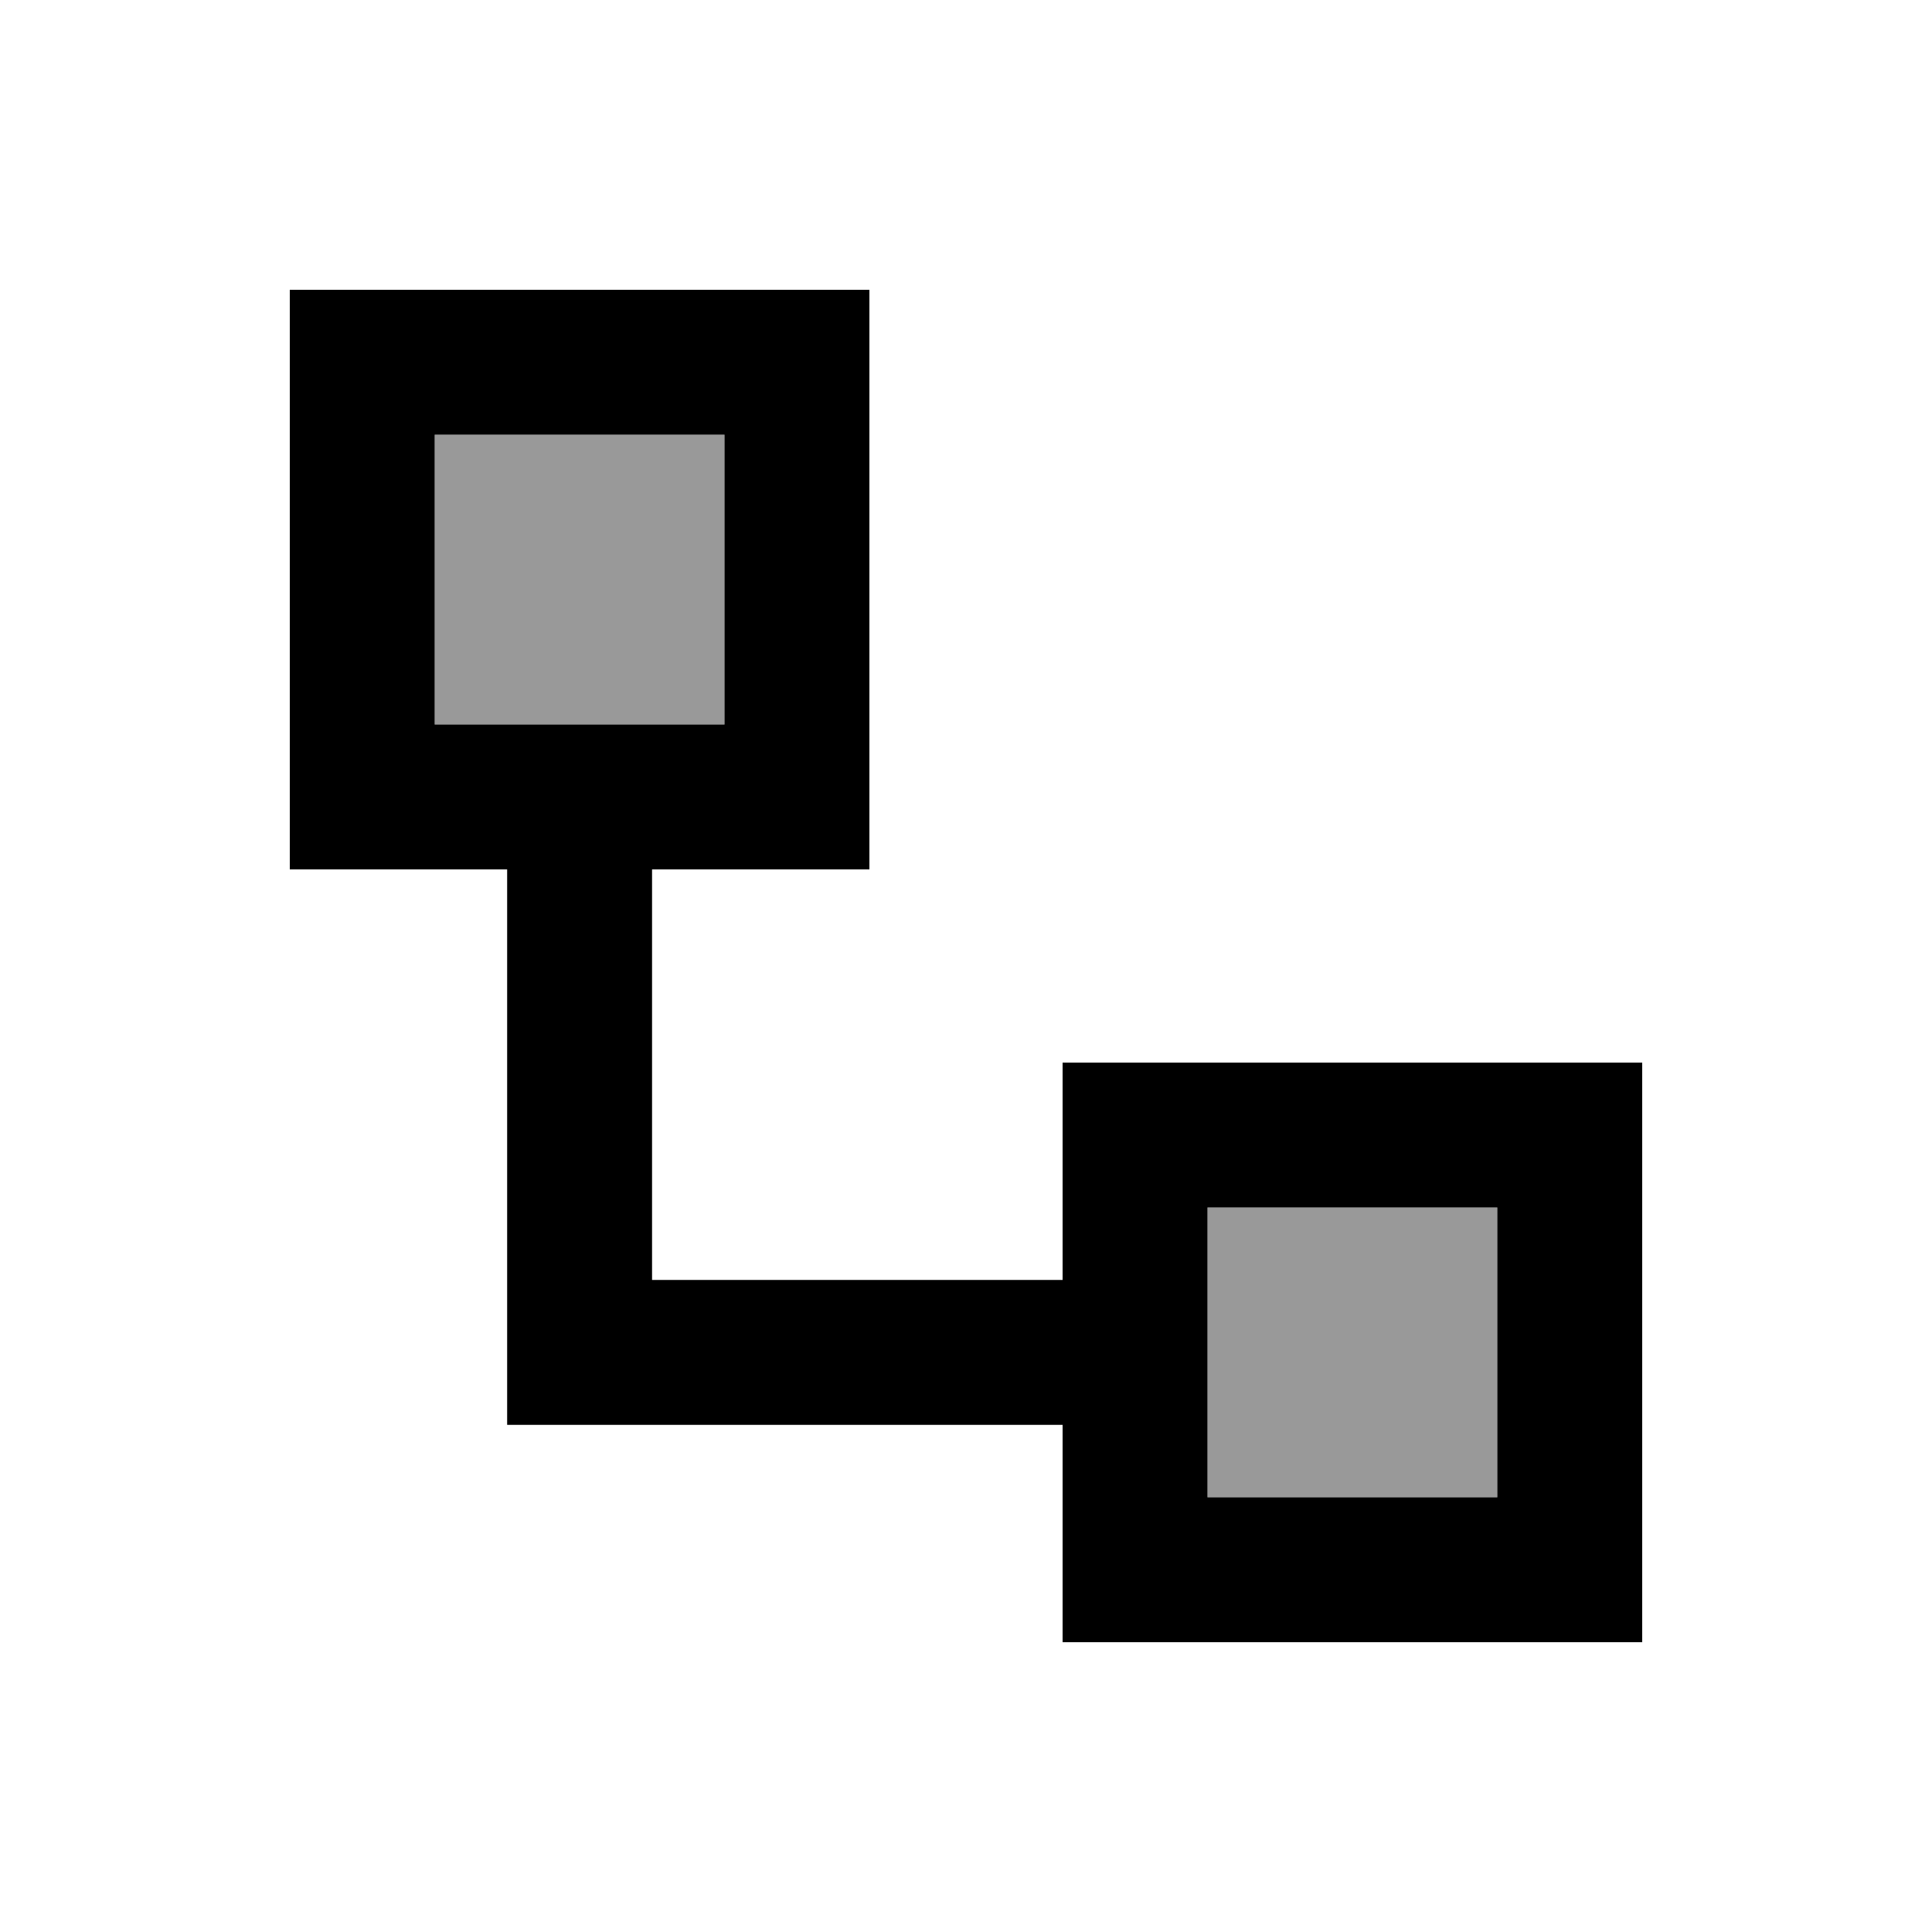
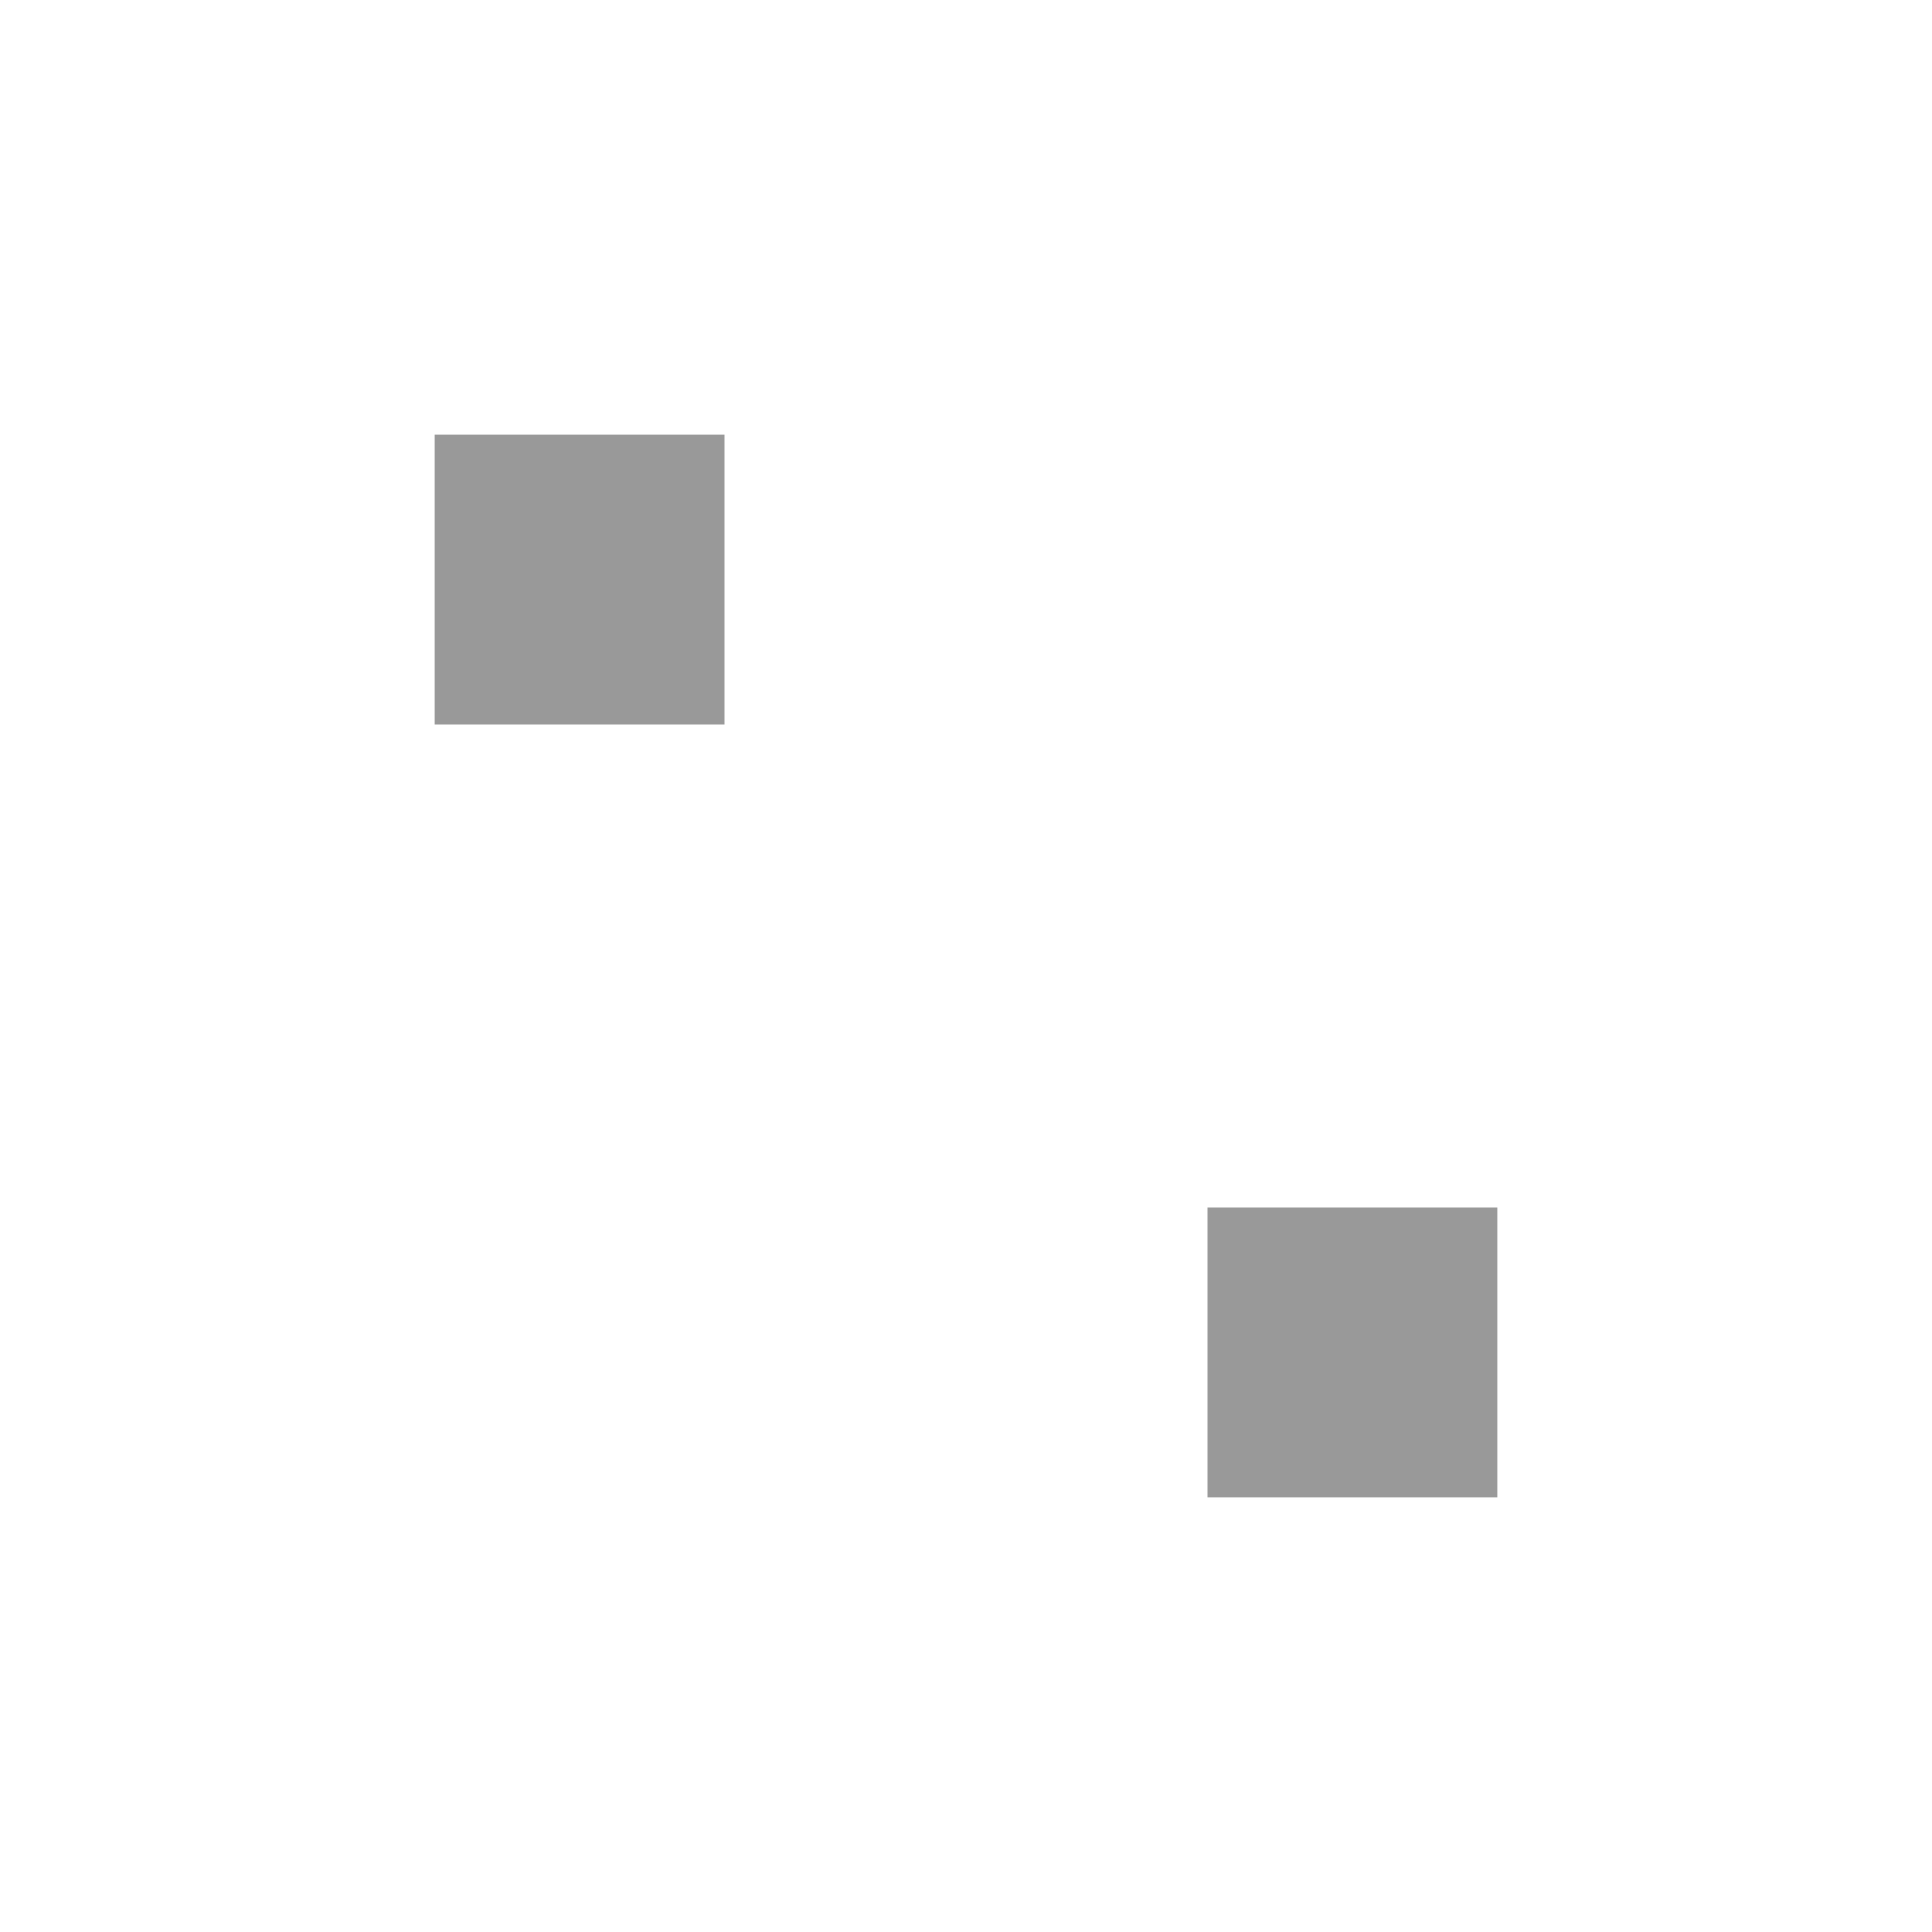
<svg xmlns="http://www.w3.org/2000/svg" viewBox="0 0 640 640">
  <path opacity=".4" fill="currentColor" d="M144 144L144 240L240 240L240 144L144 144zM400 400L400 496L496 496L496 400L400 400z" />
-   <path fill="currentColor" d="M240 144L240 240L144 240L144 144L240 144zM144 96L96 96L96 288L168 288L168 472L352 472L352 544L544 544L544 352L352 352L352 424L216 424L216 288L288 288L288 96L144 96zM496 400L496 496L400 496L400 400L496 400z" />
</svg>